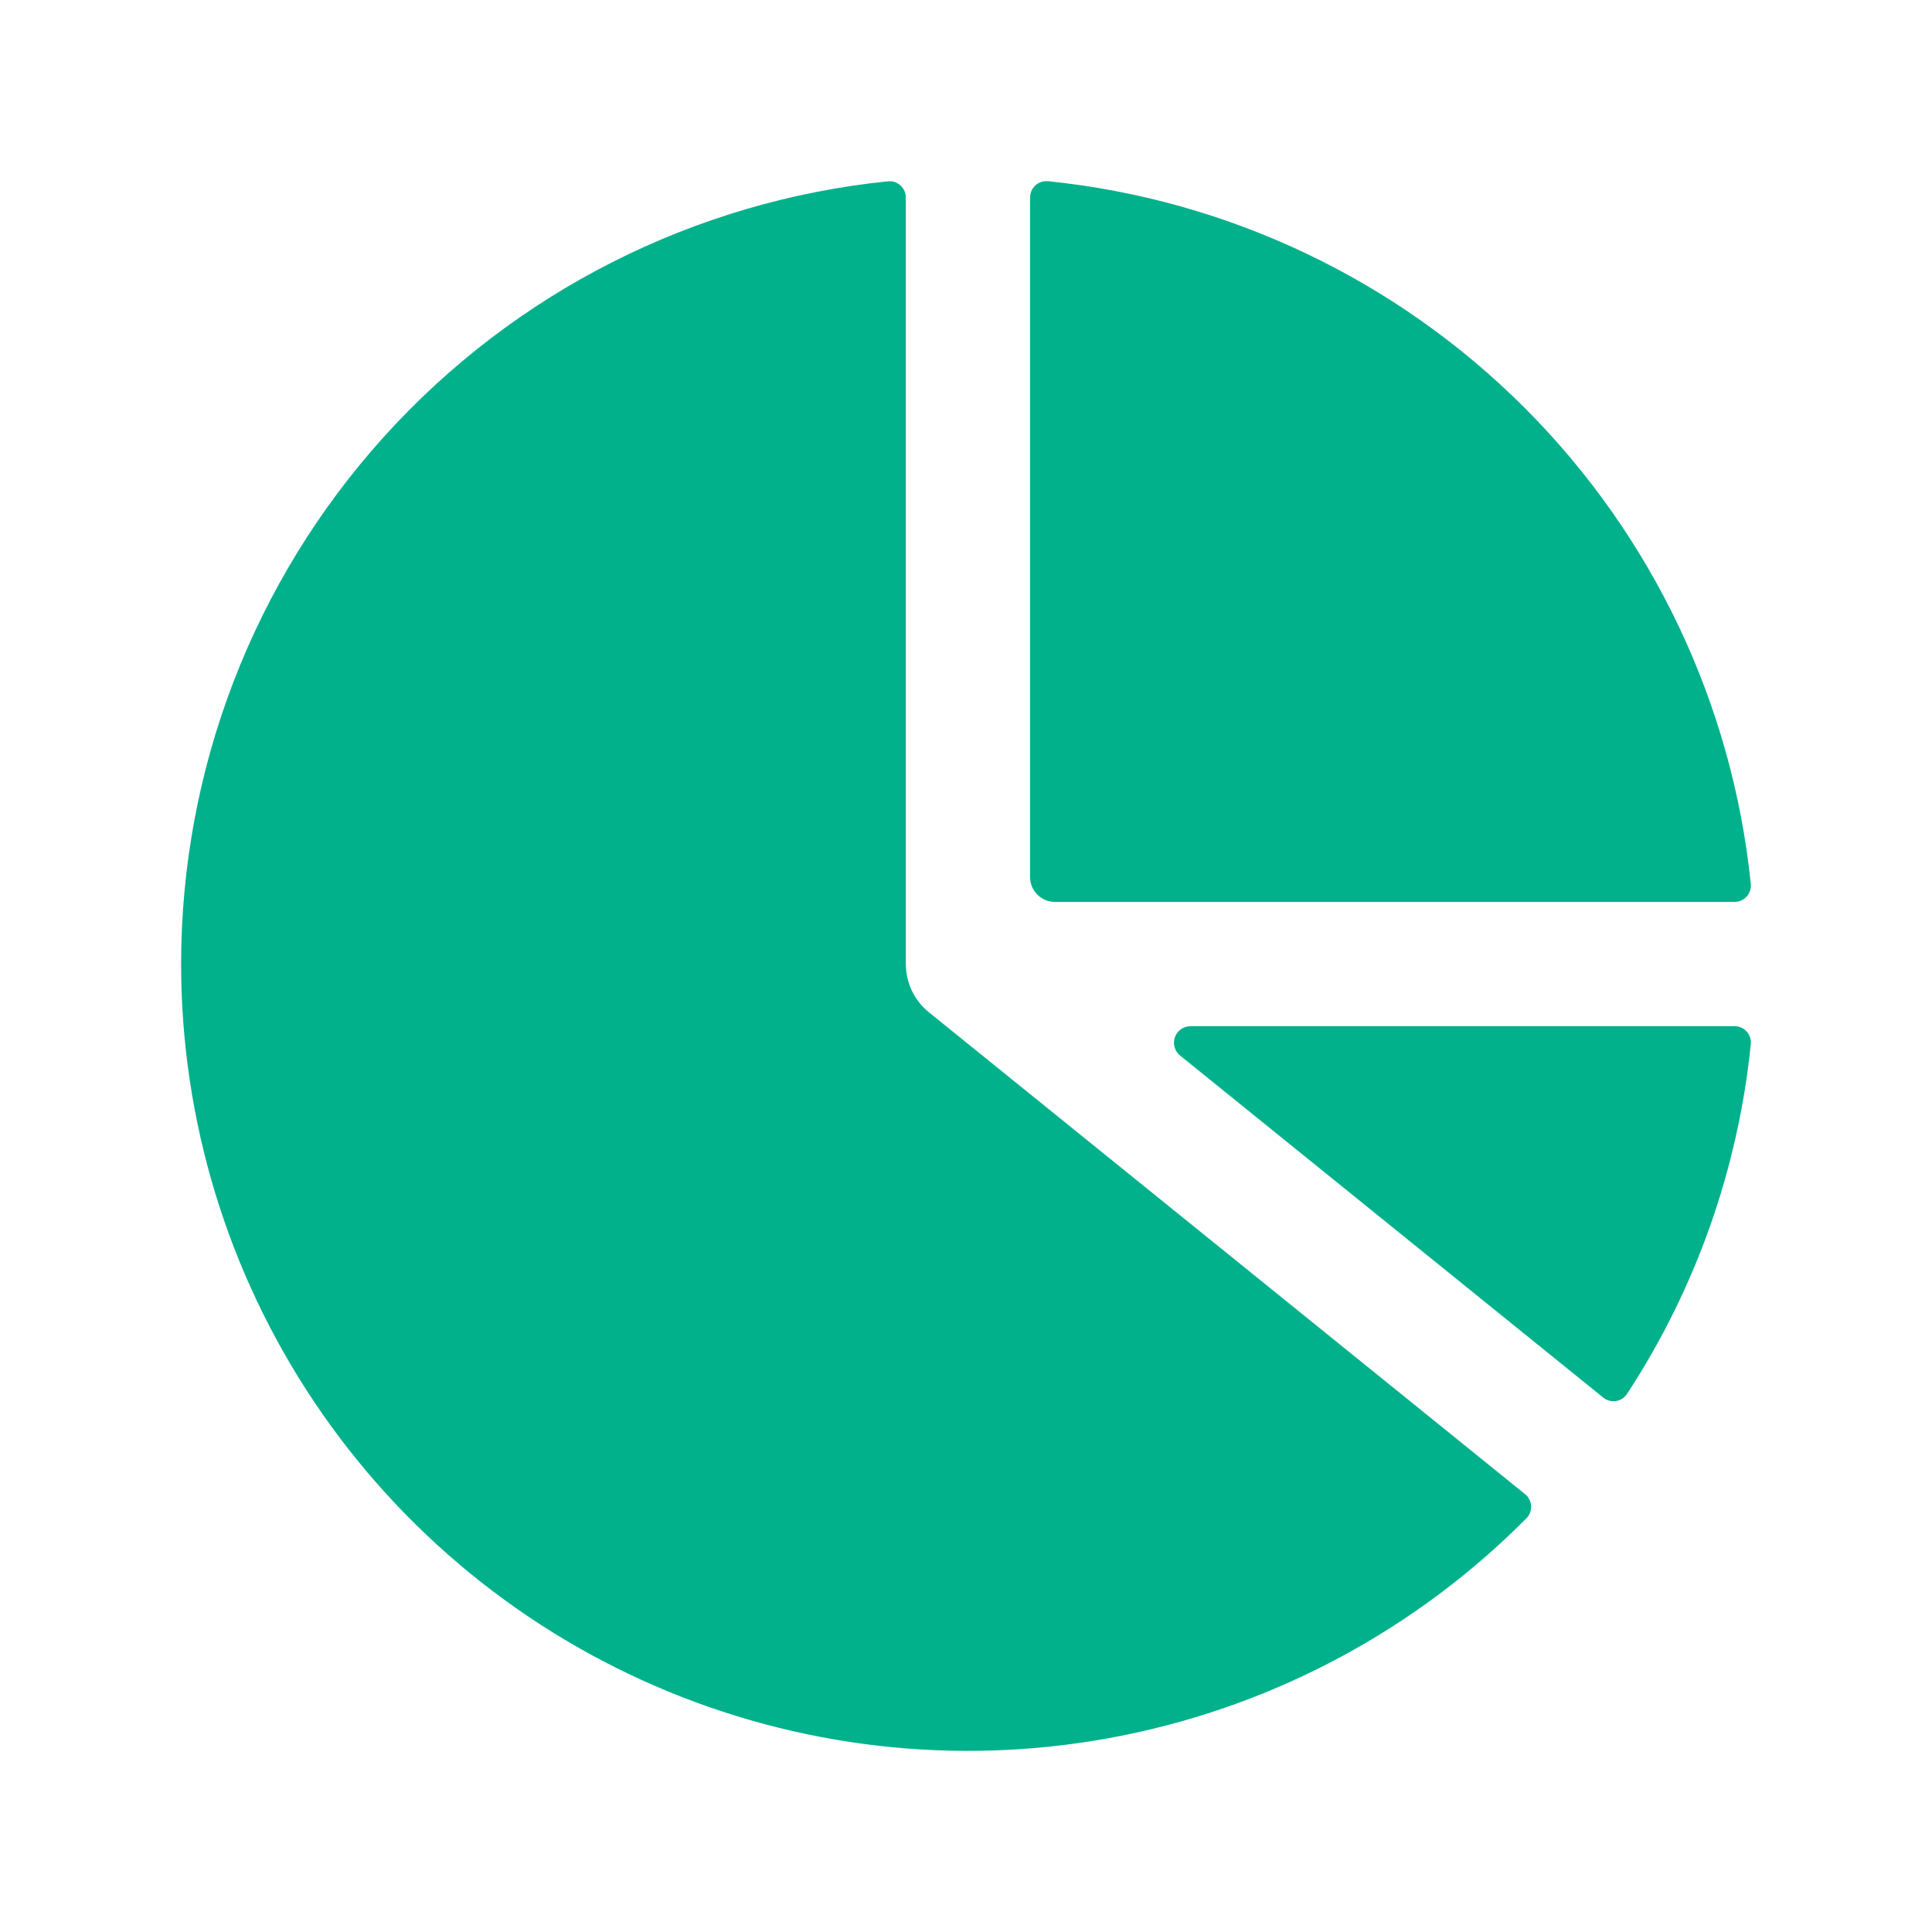
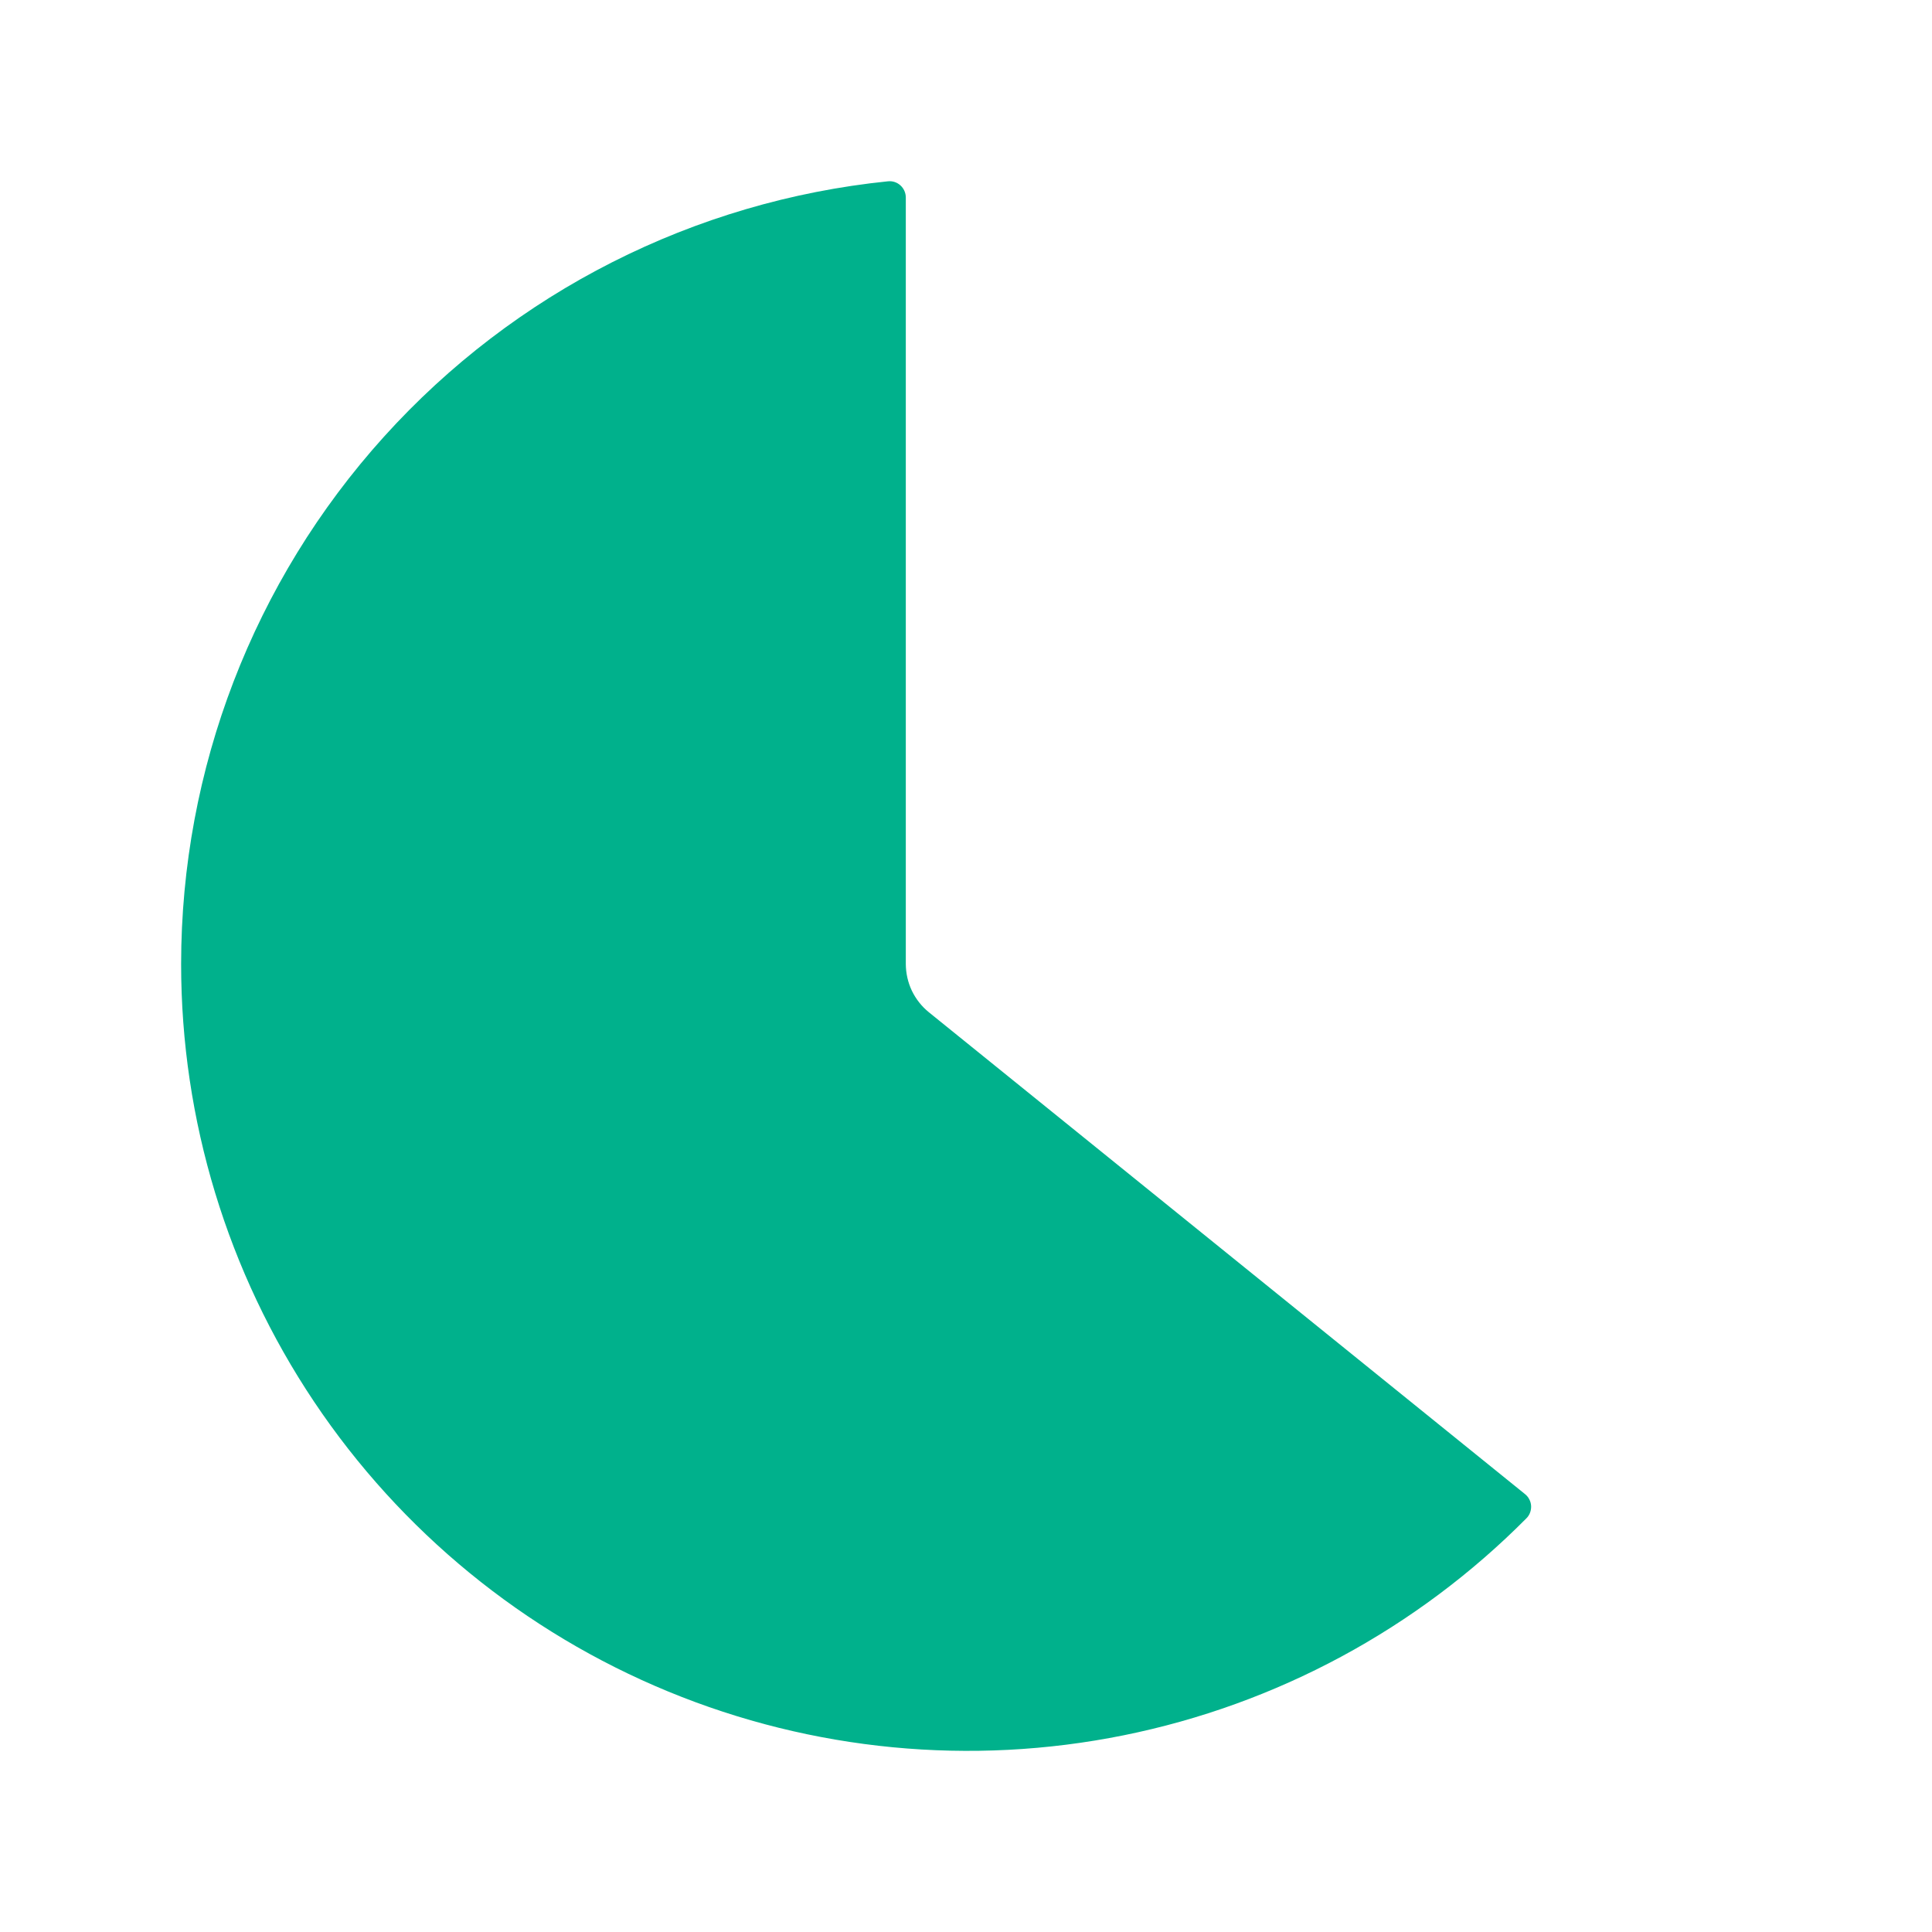
<svg xmlns="http://www.w3.org/2000/svg" fill="none" viewBox="0 0 32 32" height="32" width="32">
  <path fill="#00B18C" d="M15.003 3.272C15.003 3.112 14.866 2.986 14.707 3.003C11.497 3.331 8.522 4.838 6.36 7.233C4.197 9.628 3 12.741 3 15.968C3 18.549 3.767 21.073 5.203 23.218C6.64 25.364 8.681 27.034 11.068 28.017C13.455 29.001 16.081 29.253 18.611 28.742C21.142 28.231 23.464 26.98 25.282 25.148C25.309 25.121 25.33 25.089 25.343 25.053C25.356 25.018 25.362 24.98 25.36 24.942C25.358 24.905 25.348 24.868 25.33 24.834C25.313 24.8 25.289 24.771 25.259 24.747L15.386 16.767C15.267 16.671 15.171 16.549 15.104 16.411C15.038 16.273 15.004 16.121 15.003 15.968V3.272Z" />
-   <path fill="#00B18C" d="M26.554 23.148C26.678 23.248 26.861 23.222 26.949 23.087C28.087 21.348 28.79 19.36 28.999 17.291C29.002 17.254 28.998 17.216 28.986 17.18C28.974 17.145 28.954 17.112 28.929 17.084C28.904 17.056 28.872 17.034 28.838 17.019C28.803 17.004 28.766 16.996 28.729 16.997H19.718C19.662 16.997 19.607 17.014 19.56 17.047C19.514 17.08 19.479 17.126 19.46 17.179C19.441 17.232 19.439 17.29 19.455 17.345C19.47 17.399 19.502 17.448 19.546 17.483L26.554 23.148ZM28.729 14.939C28.888 14.939 29.014 14.802 28.999 14.643C28.694 11.659 27.37 8.872 25.249 6.751C23.128 4.63 20.341 3.306 17.358 3.001C17.32 2.998 17.282 3.002 17.246 3.014C17.21 3.026 17.177 3.045 17.149 3.071C17.121 3.096 17.099 3.127 17.084 3.162C17.069 3.196 17.061 3.234 17.061 3.272V14.527C17.061 14.636 17.105 14.741 17.182 14.818C17.259 14.895 17.364 14.939 17.473 14.939H28.729Z" />
</svg>